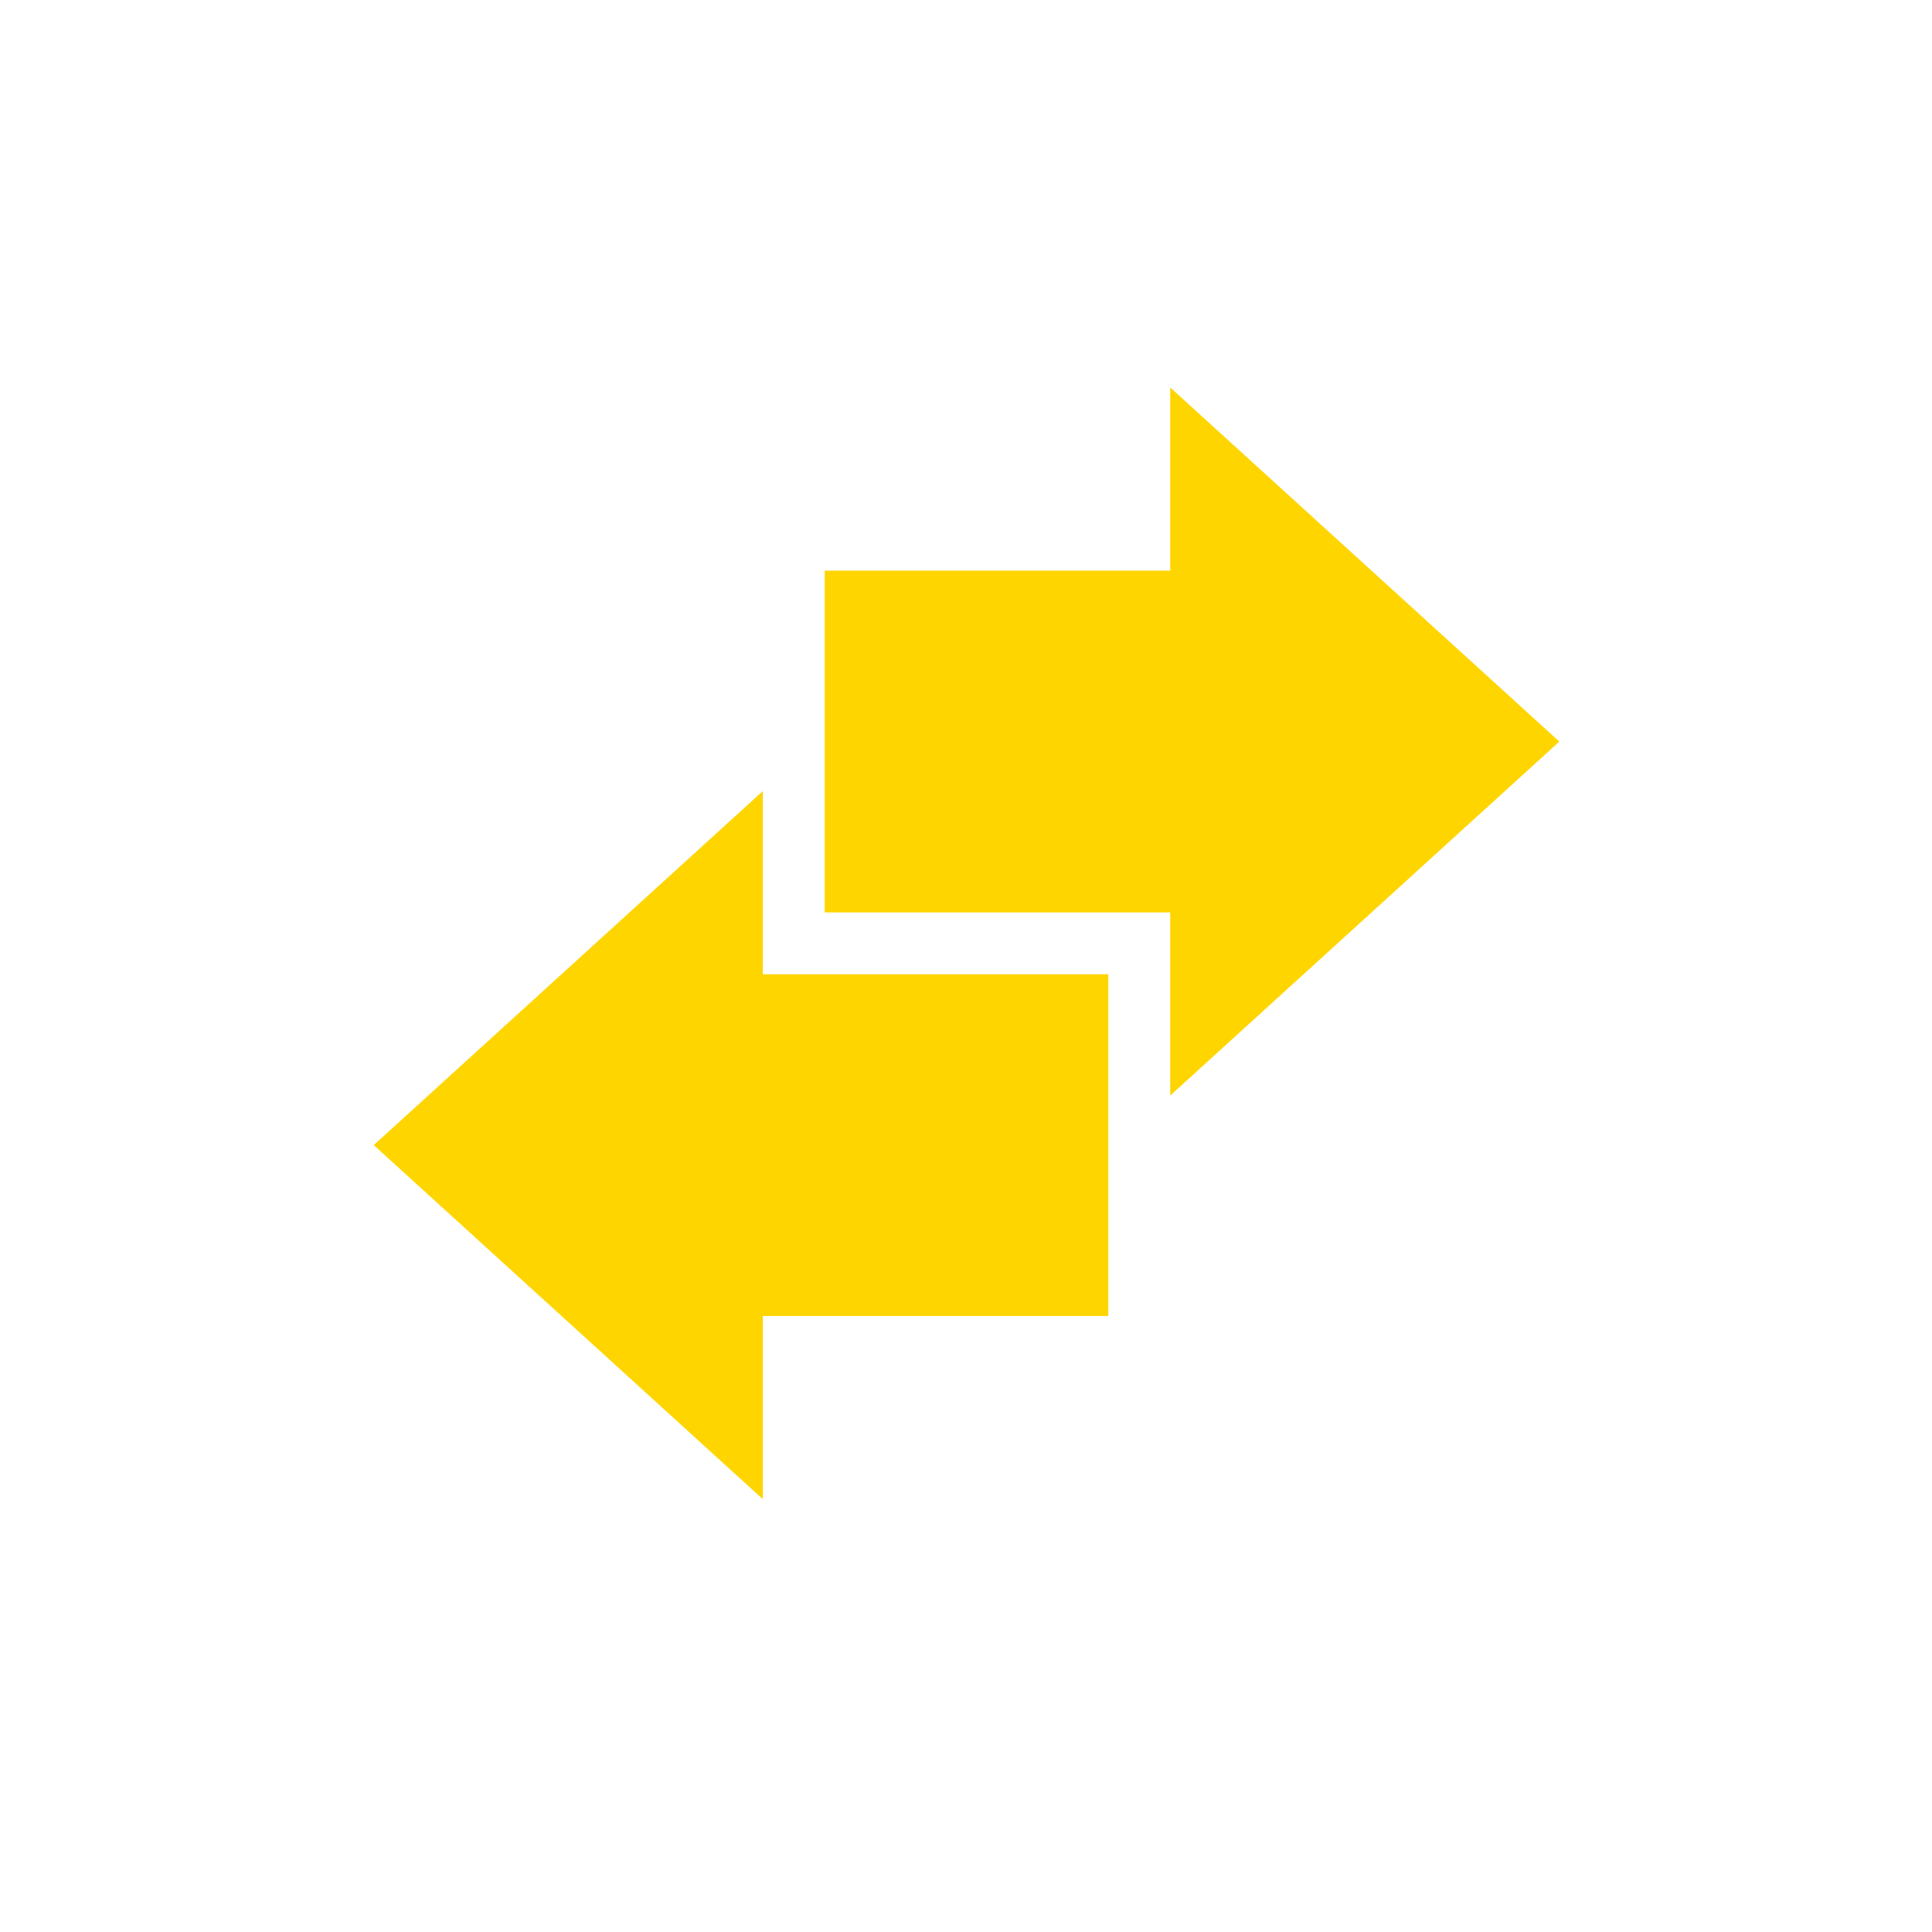
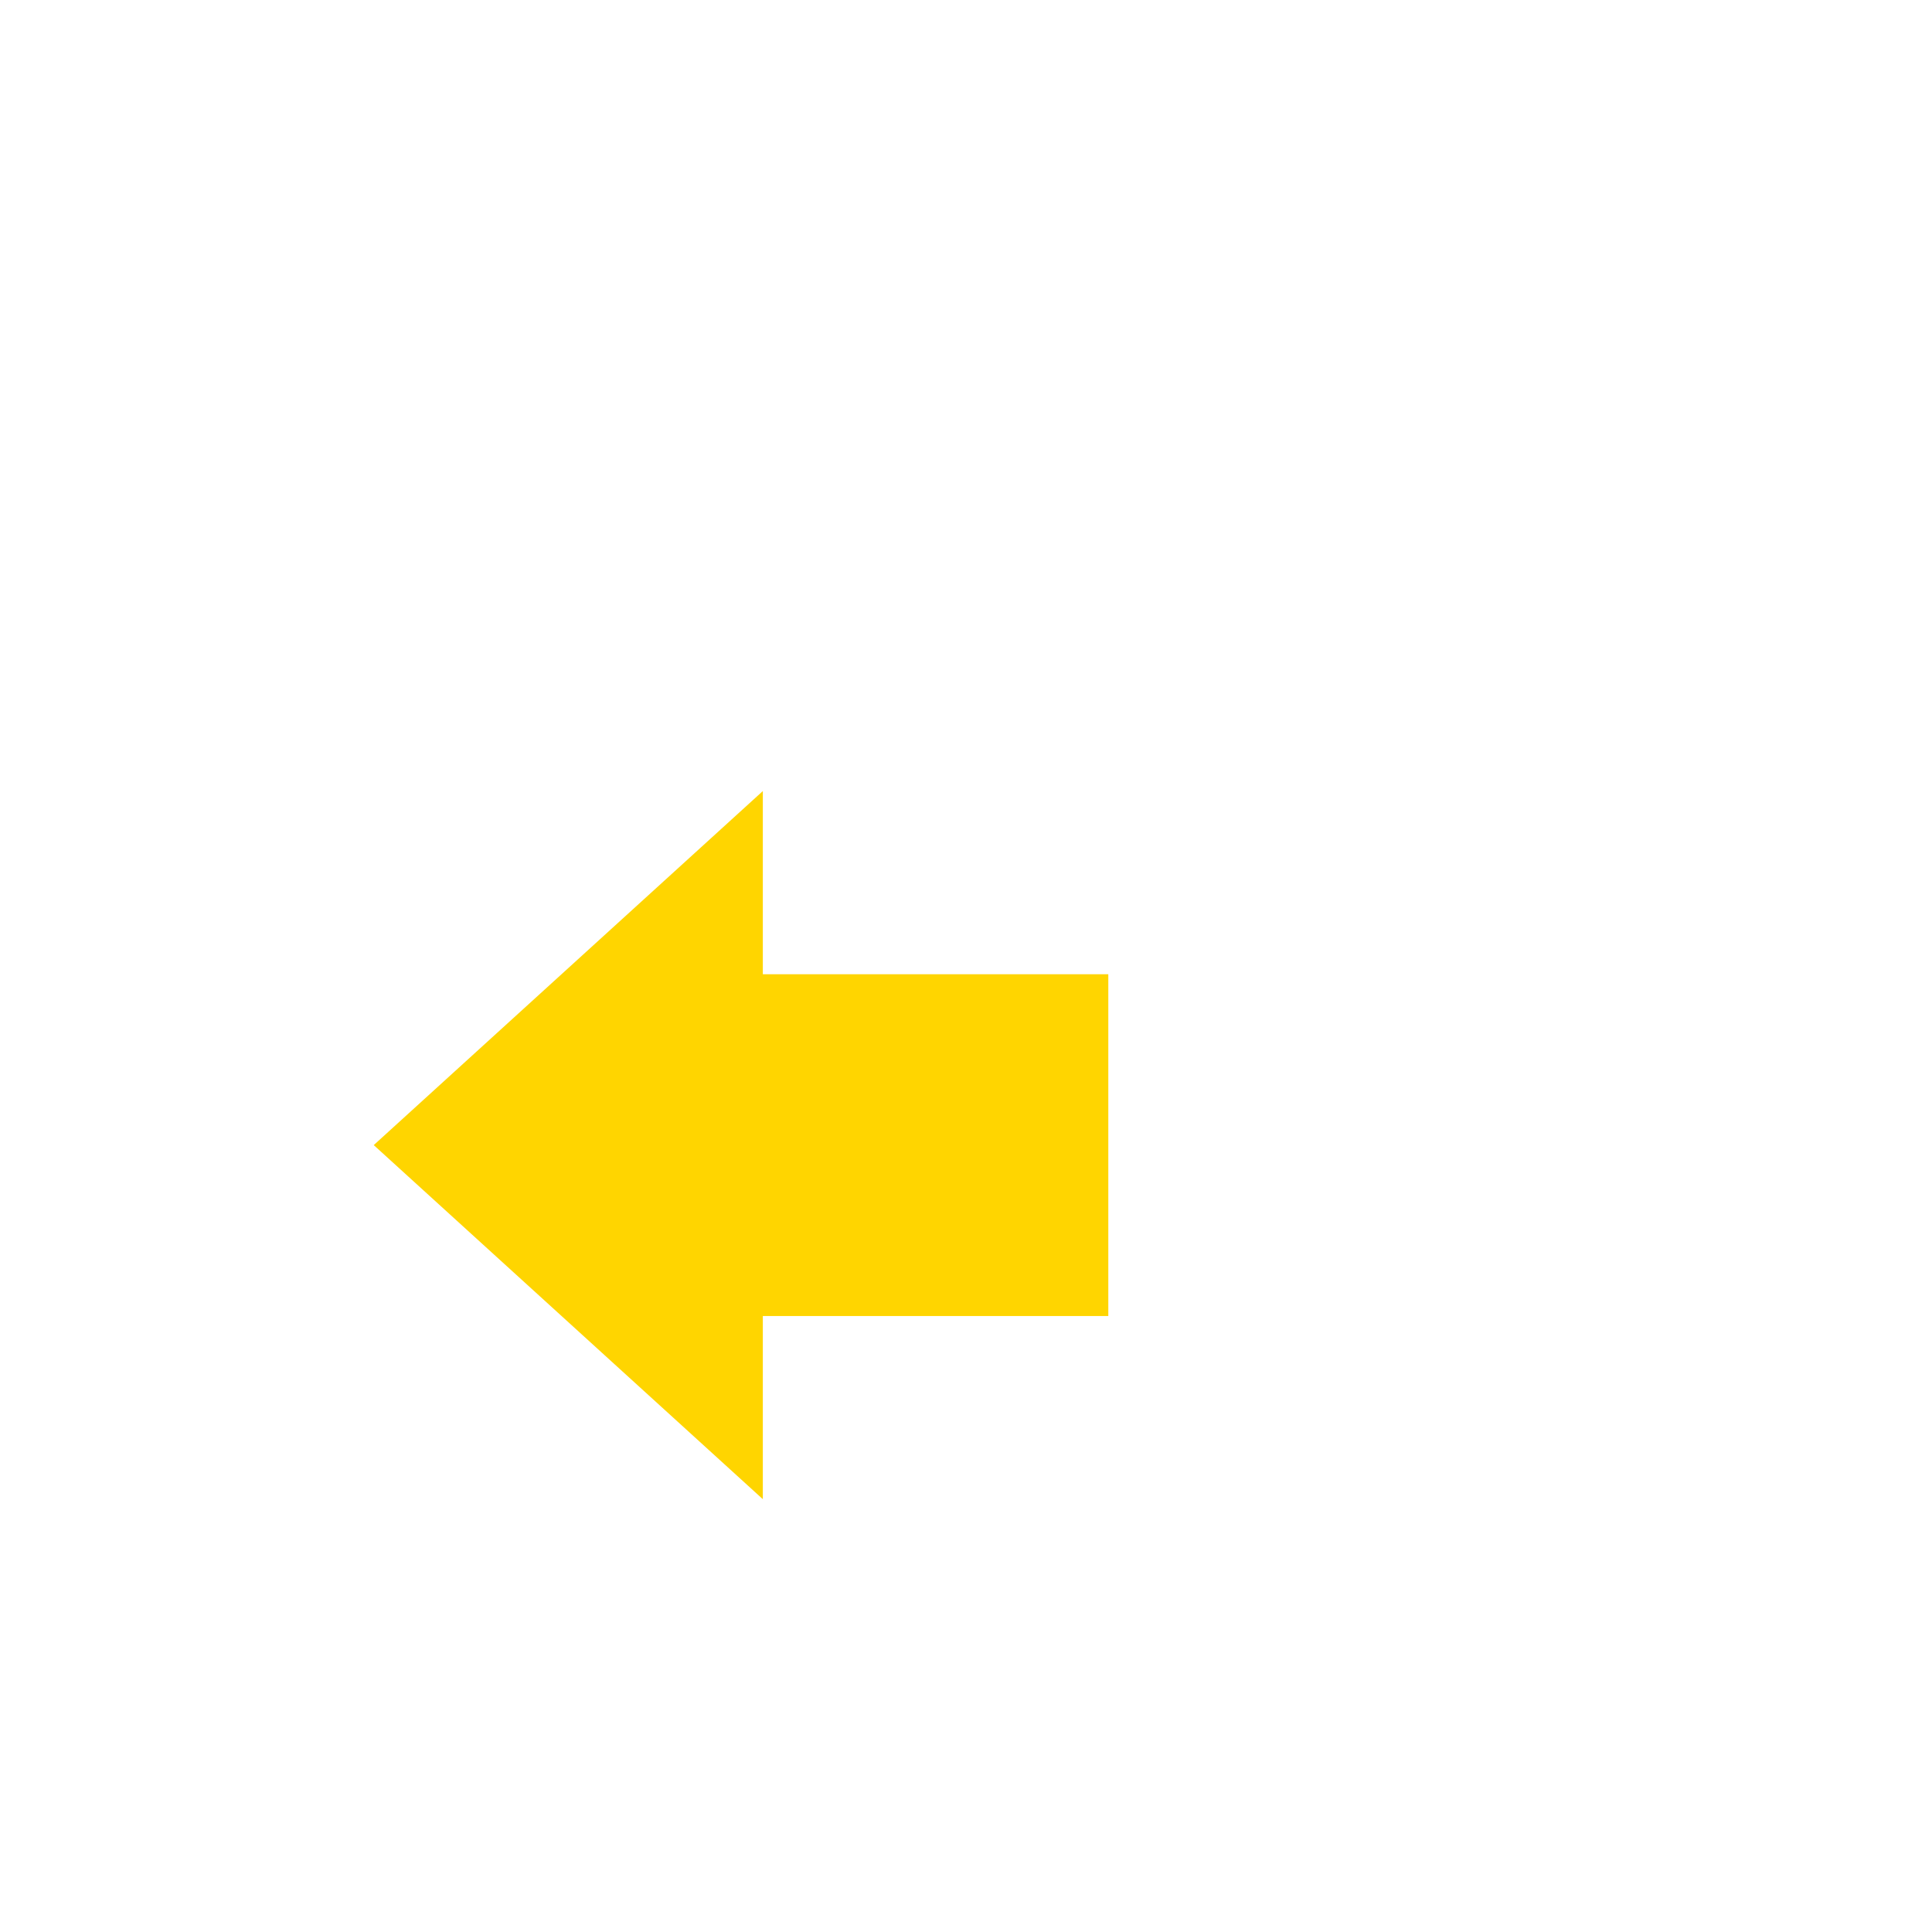
<svg xmlns="http://www.w3.org/2000/svg" version="1.1" x="0px" y="0px" viewBox="0 0 500 500" style="enable-background:new 0 0 500 500;" xml:space="preserve">
  <style type="text/css">
	.st0{fill:#FFD500;}
	.st1{fill:none;stroke:#FFD500;stroke-width:18;stroke-linecap:round;stroke-miterlimit:10;}
	.st2{fill:none;stroke:#FFD500;stroke-width:16.541;stroke-linecap:round;stroke-miterlimit:10;}
	.st3{fill:none;stroke:#FFD500;stroke-width:9.103;stroke-linecap:round;stroke-miterlimit:10;}
	.st4{fill-rule:evenodd;clip-rule:evenodd;fill:#FFD500;}
	.st5{fill:none;stroke:#FFD500;stroke-width:18.074;stroke-linecap:round;stroke-miterlimit:10;}
	.st6{fill:none;stroke:#FFFFFF;stroke-width:18;stroke-linecap:round;stroke-miterlimit:10;}
	.st7{fill:none;stroke:#FFD500;stroke-width:18;stroke-linecap:round;stroke-miterlimit:22.926;}
	.st8{fill:none;stroke:#FFFFFF;stroke-width:17.015;stroke-linecap:round;stroke-miterlimit:22.926;}
	.st9{fill:#FFFFFF;}
	.st10{fill:#FFD500;stroke:#FFFFFF;stroke-width:16;stroke-miterlimit:10;}
	.st11{fill:none;stroke:#FFD500;stroke-width:18;stroke-miterlimit:10;}
	.st12{fill:none;stroke:#FFFFFF;stroke-width:18;stroke-miterlimit:10;}
	.st13{fill:#FFD500;stroke:#FF0000;stroke-width:18;stroke-miterlimit:10;}
	.st14{fill:#FFD500;stroke:#FFFFFF;stroke-width:18;stroke-miterlimit:10;}
	.st15{fill:none;stroke:#FFD500;stroke-width:15.438;stroke-miterlimit:10;}
	.st16{fill:#FFD500;stroke:#FFFFFF;stroke-width:18;stroke-linecap:round;stroke-miterlimit:10;}
	.st17{fill:#FF0000;}
	.st18{fill:#FFD500;stroke:#FFD500;stroke-width:18;stroke-linecap:round;stroke-miterlimit:10;}
	.st19{fill:#FFD500;stroke:#FFD500;stroke-width:15.379;stroke-linecap:round;stroke-miterlimit:10;}
	.st20{fill:none;stroke:#FFD500;stroke-width:10.148;stroke-linecap:round;stroke-miterlimit:10;}
	.st21{fill:#FFD500;stroke:#FFD500;stroke-width:24.907;stroke-linecap:round;stroke-miterlimit:10;}
	.st22{fill:none;stroke:#FFFFFF;stroke-width:19;stroke-linecap:round;stroke-miterlimit:10;}
	.st23{fill:none;stroke:#FFFFFF;stroke-width:18;stroke-linecap:round;stroke-miterlimit:22.926;}
	.st24{display:none;}
	.st25{display:inline;}
	.st26{display:inline;fill:#FFD500;}
	.st27{display:inline;fill:none;stroke:#FFFFFF;stroke-width:18;stroke-linecap:round;stroke-miterlimit:22.926;}
	.st28{display:inline;fill:none;stroke:#FFD500;stroke-width:18;stroke-linecap:round;stroke-miterlimit:22.926;}
	.st29{fill:#3D3D3D;}
	.st30{display:inline;fill:#FFD301;}
	.st31{display:inline;fill:#3D3D3D;}
</style>
  <g id="Solaranlage">
</g>
  <g id="Wärmepumpe">
</g>
  <g id="Stromspeicher">
</g>
  <g id="Steuerung">
</g>
  <g id="Ladestation">
</g>
  <g id="Kundenservice">
</g>
  <g id="Umzug">
</g>
  <g id="Häufige_Fragen2">
</g>
  <g id="Ebene_9">
</g>
  <g id="Download_1_">
    <g>
      <polygon class="st19" points="279.14,259.82 189.73,259.82 189.73,222.12 108.15,296.35 189.73,370.59 189.73,332.9 279.14,332.9       " />
    </g>
    <g>
-       <polygon class="st19" points="221.13,228.45 310.54,228.45 310.54,266.14 392.13,191.92 310.54,117.67 310.54,155.37     221.13,155.37   " />
-     </g>
+       </g>
  </g>
  <g id="Portrait">
</g>
  <g id="Engagement">
</g>
  <g id="ElektroForm_online">
</g>
  <g id="Adress-Plug-In">
</g>
  <g id="ZEV">
</g>
  <g id="Ebene_17">
</g>
  <g id="Ebene_18" class="st24">
</g>
</svg>